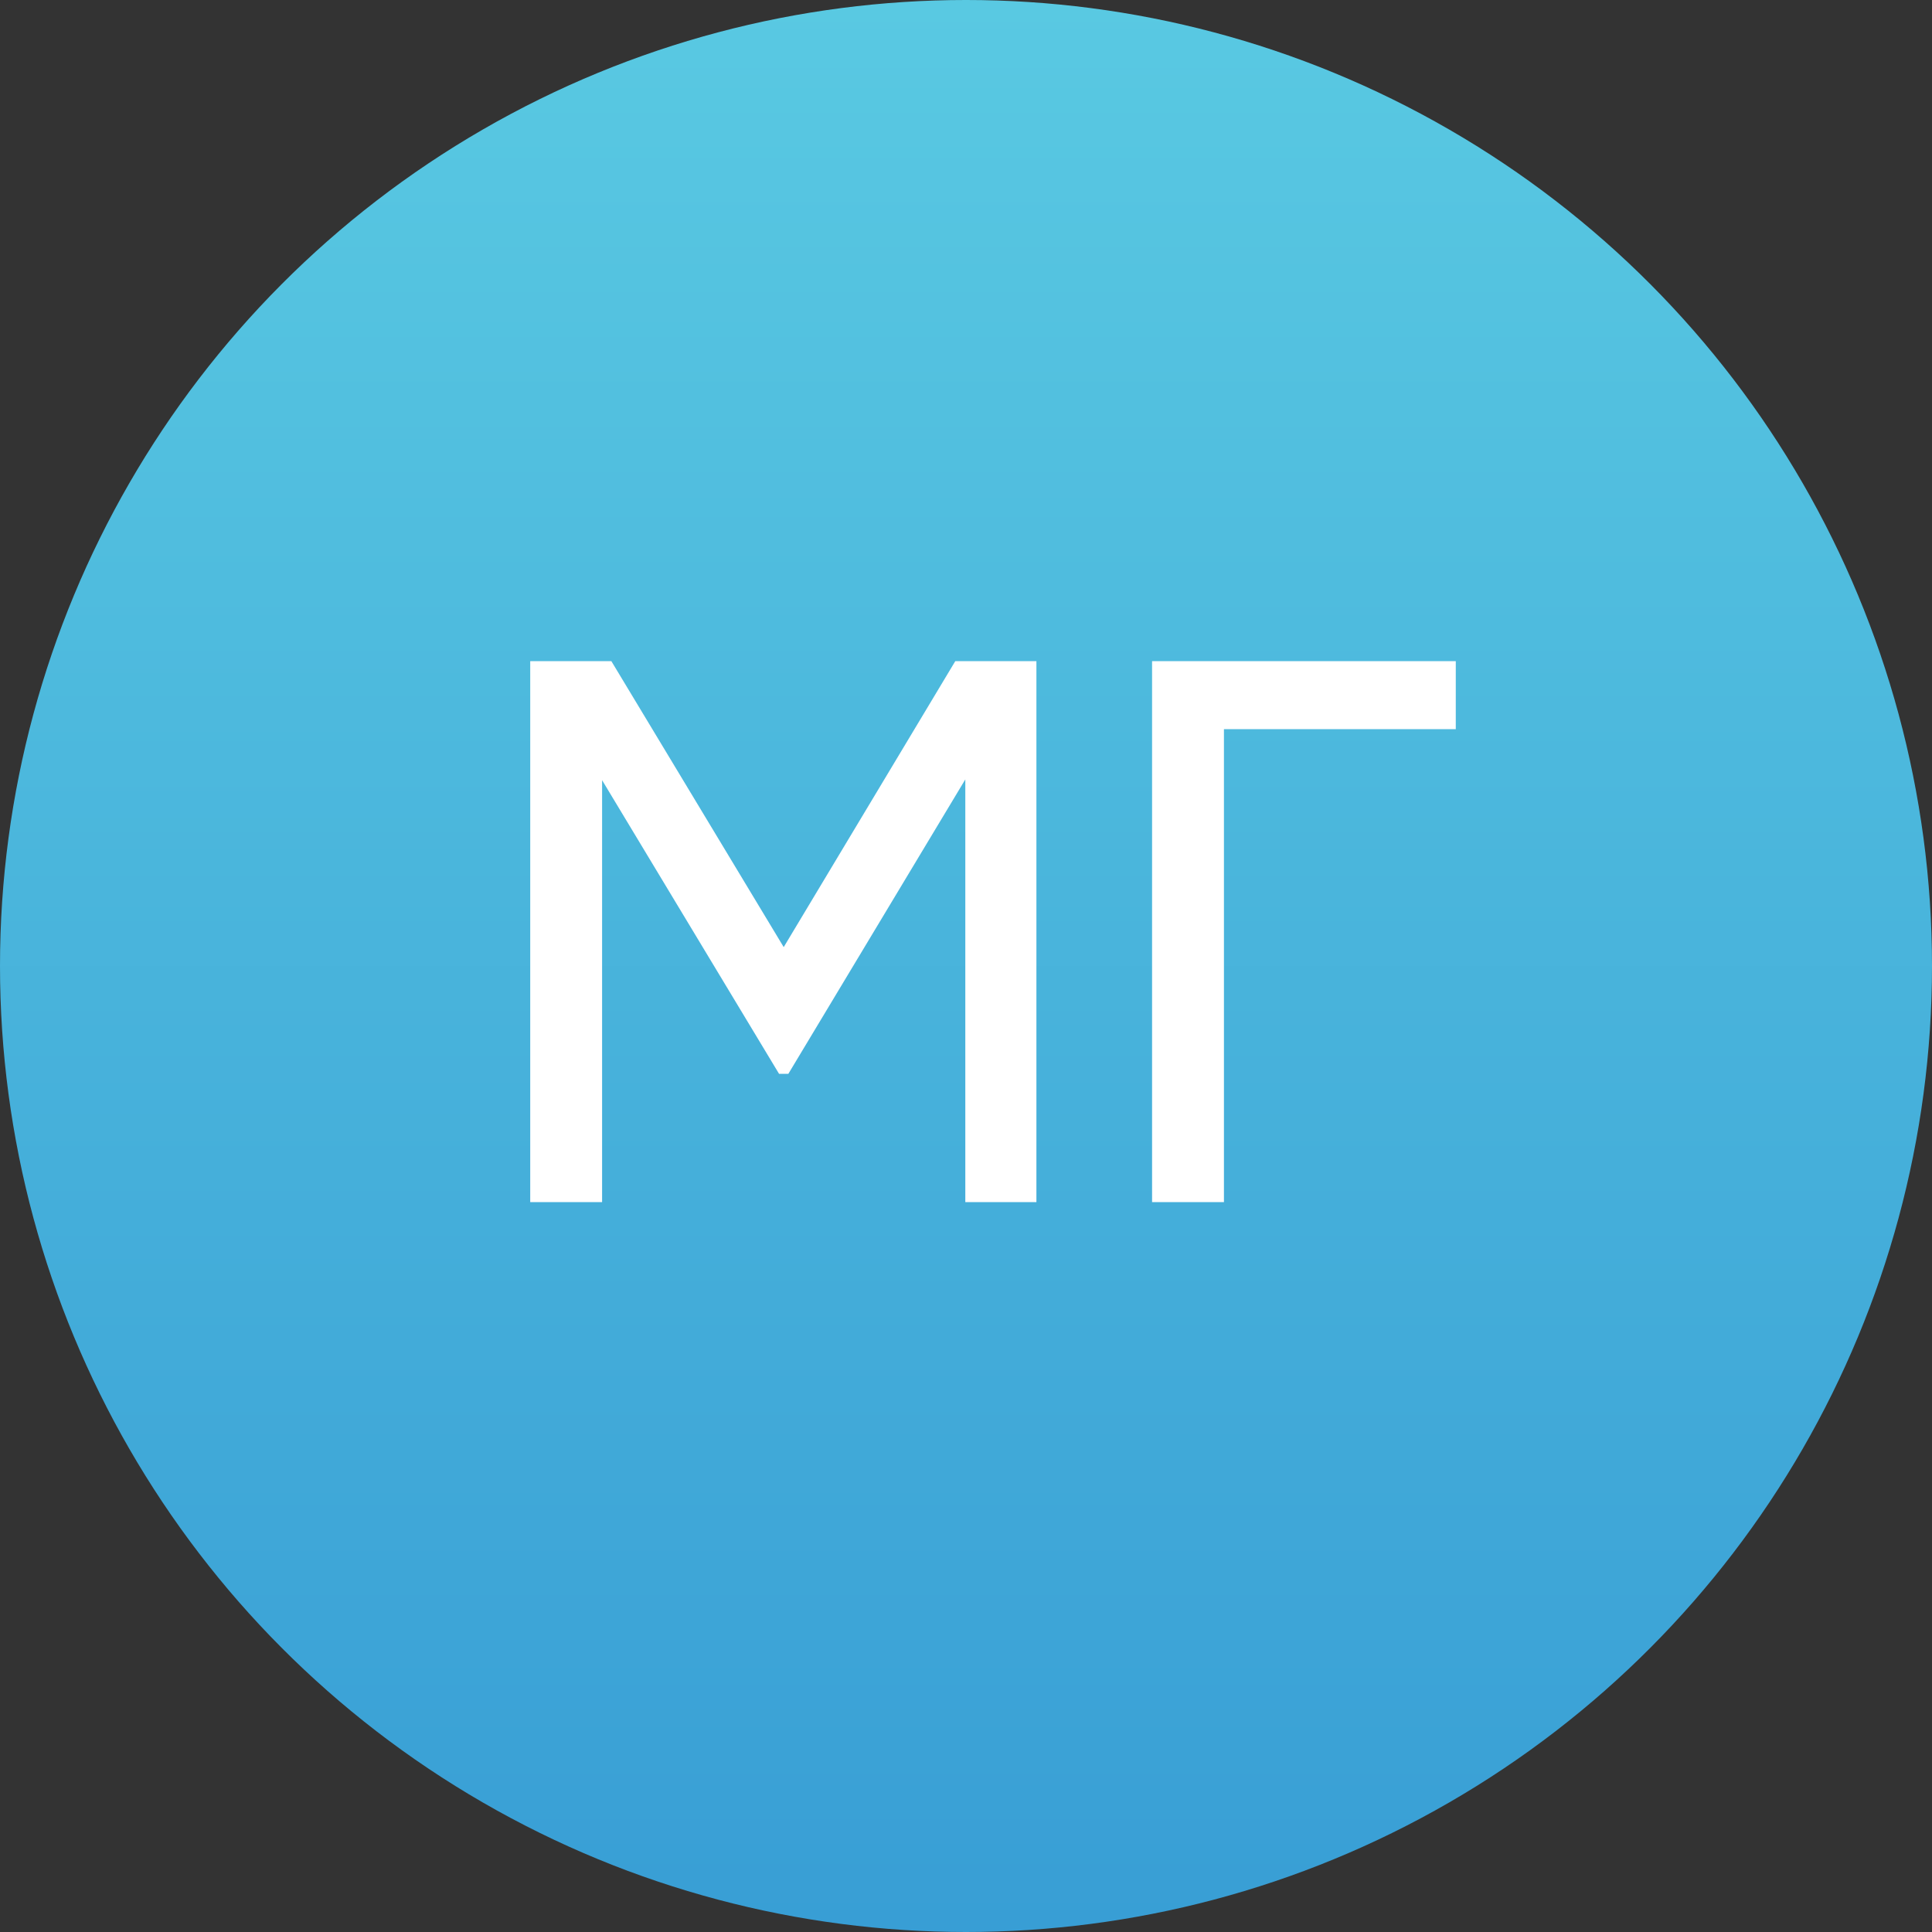
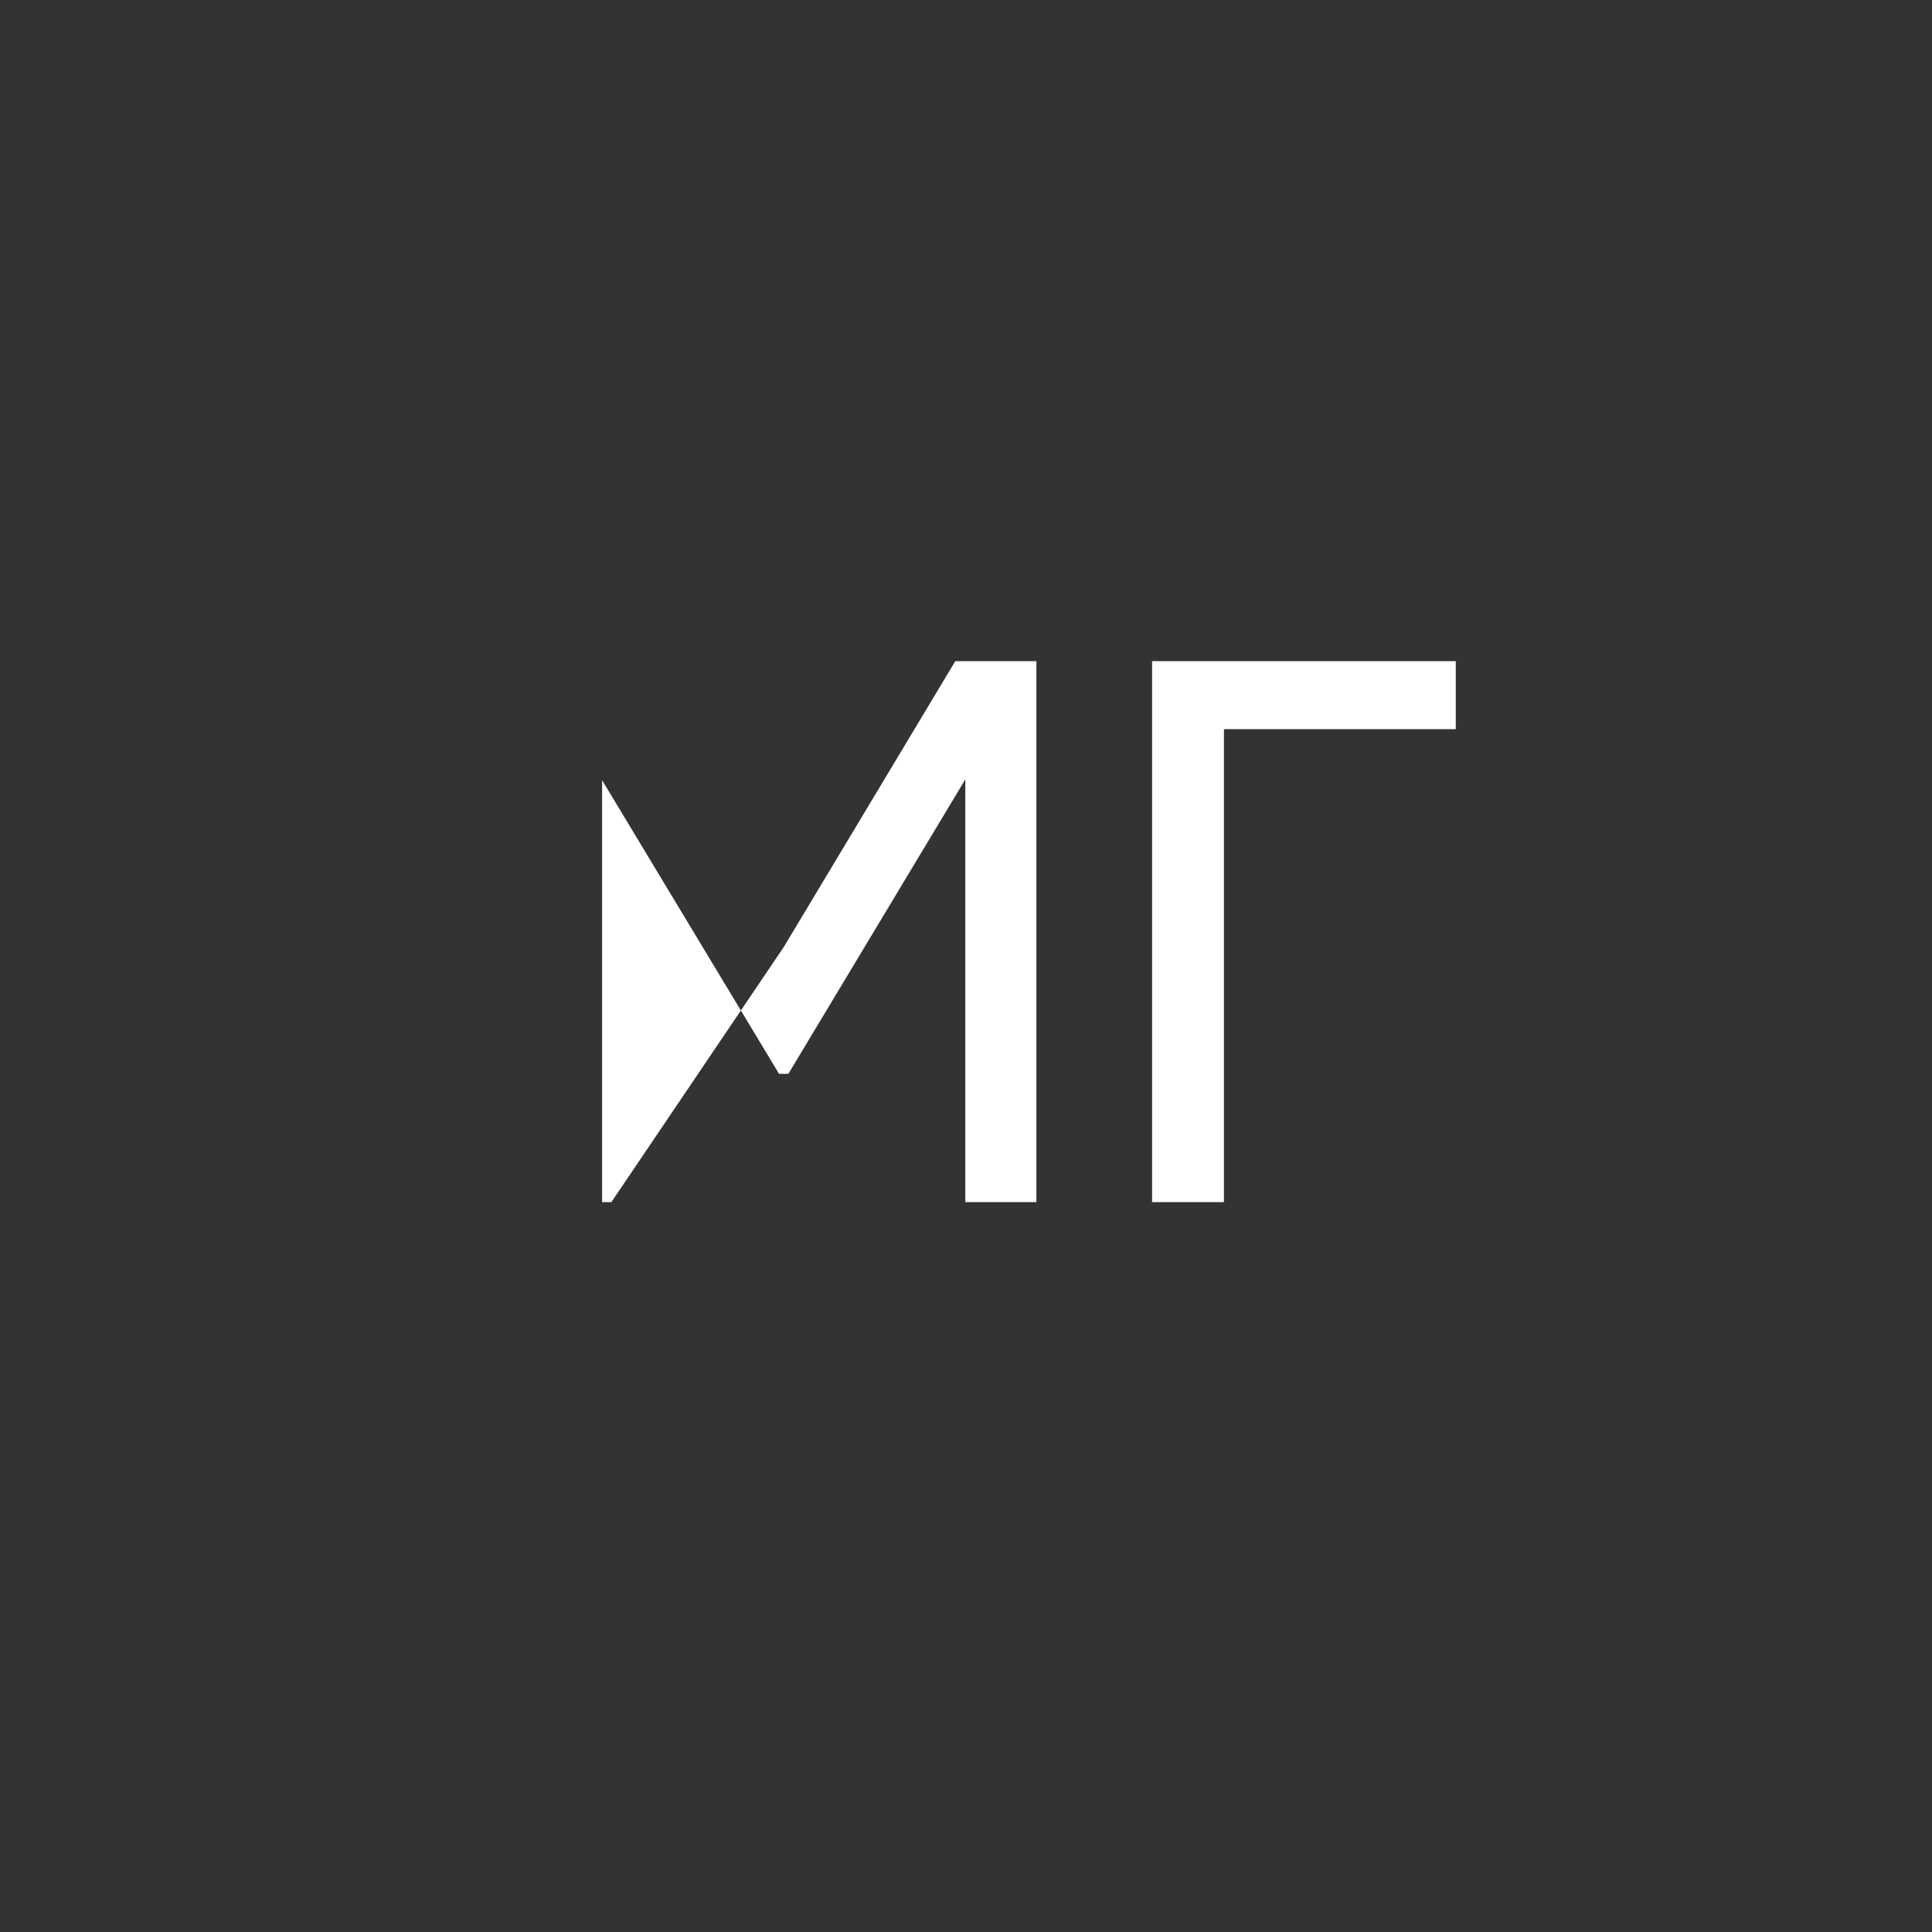
<svg xmlns="http://www.w3.org/2000/svg" width="45" height="45" viewBox="0 0 45 45" fill="none">
  <rect x="0" y="0" width="45" height="45" fill="#333333" stroke="none" />
-   <circle cx="22.5" cy="22.5" r="22.5" fill="url(#paint0_linear_230_48)" />
-   <path d="M22.25 15.4H24.14V28H22.484V18.154L18.362 25.012H18.146L14.024 18.172V28H12.35V15.4H14.24L18.254 22.06L22.25 15.4ZM26.834 15.4H33.908V16.984H28.508V28H26.834V15.4Z" fill="white" />
+   <path d="M22.25 15.4H24.14V28H22.484V18.154L18.362 25.012H18.146L14.024 18.172V28H12.35H14.24L18.254 22.06L22.25 15.4ZM26.834 15.4H33.908V16.984H28.508V28H26.834V15.4Z" fill="white" />
  <defs>
    <linearGradient id="paint0_linear_230_48" x1="22.5" y1="0" x2="22.5" y2="45" gradientUnits="userSpaceOnUse">
      <stop stop-color="#59C9E2" />
      <stop offset="1" stop-color="#389ED5" />
    </linearGradient>
  </defs>
</svg>